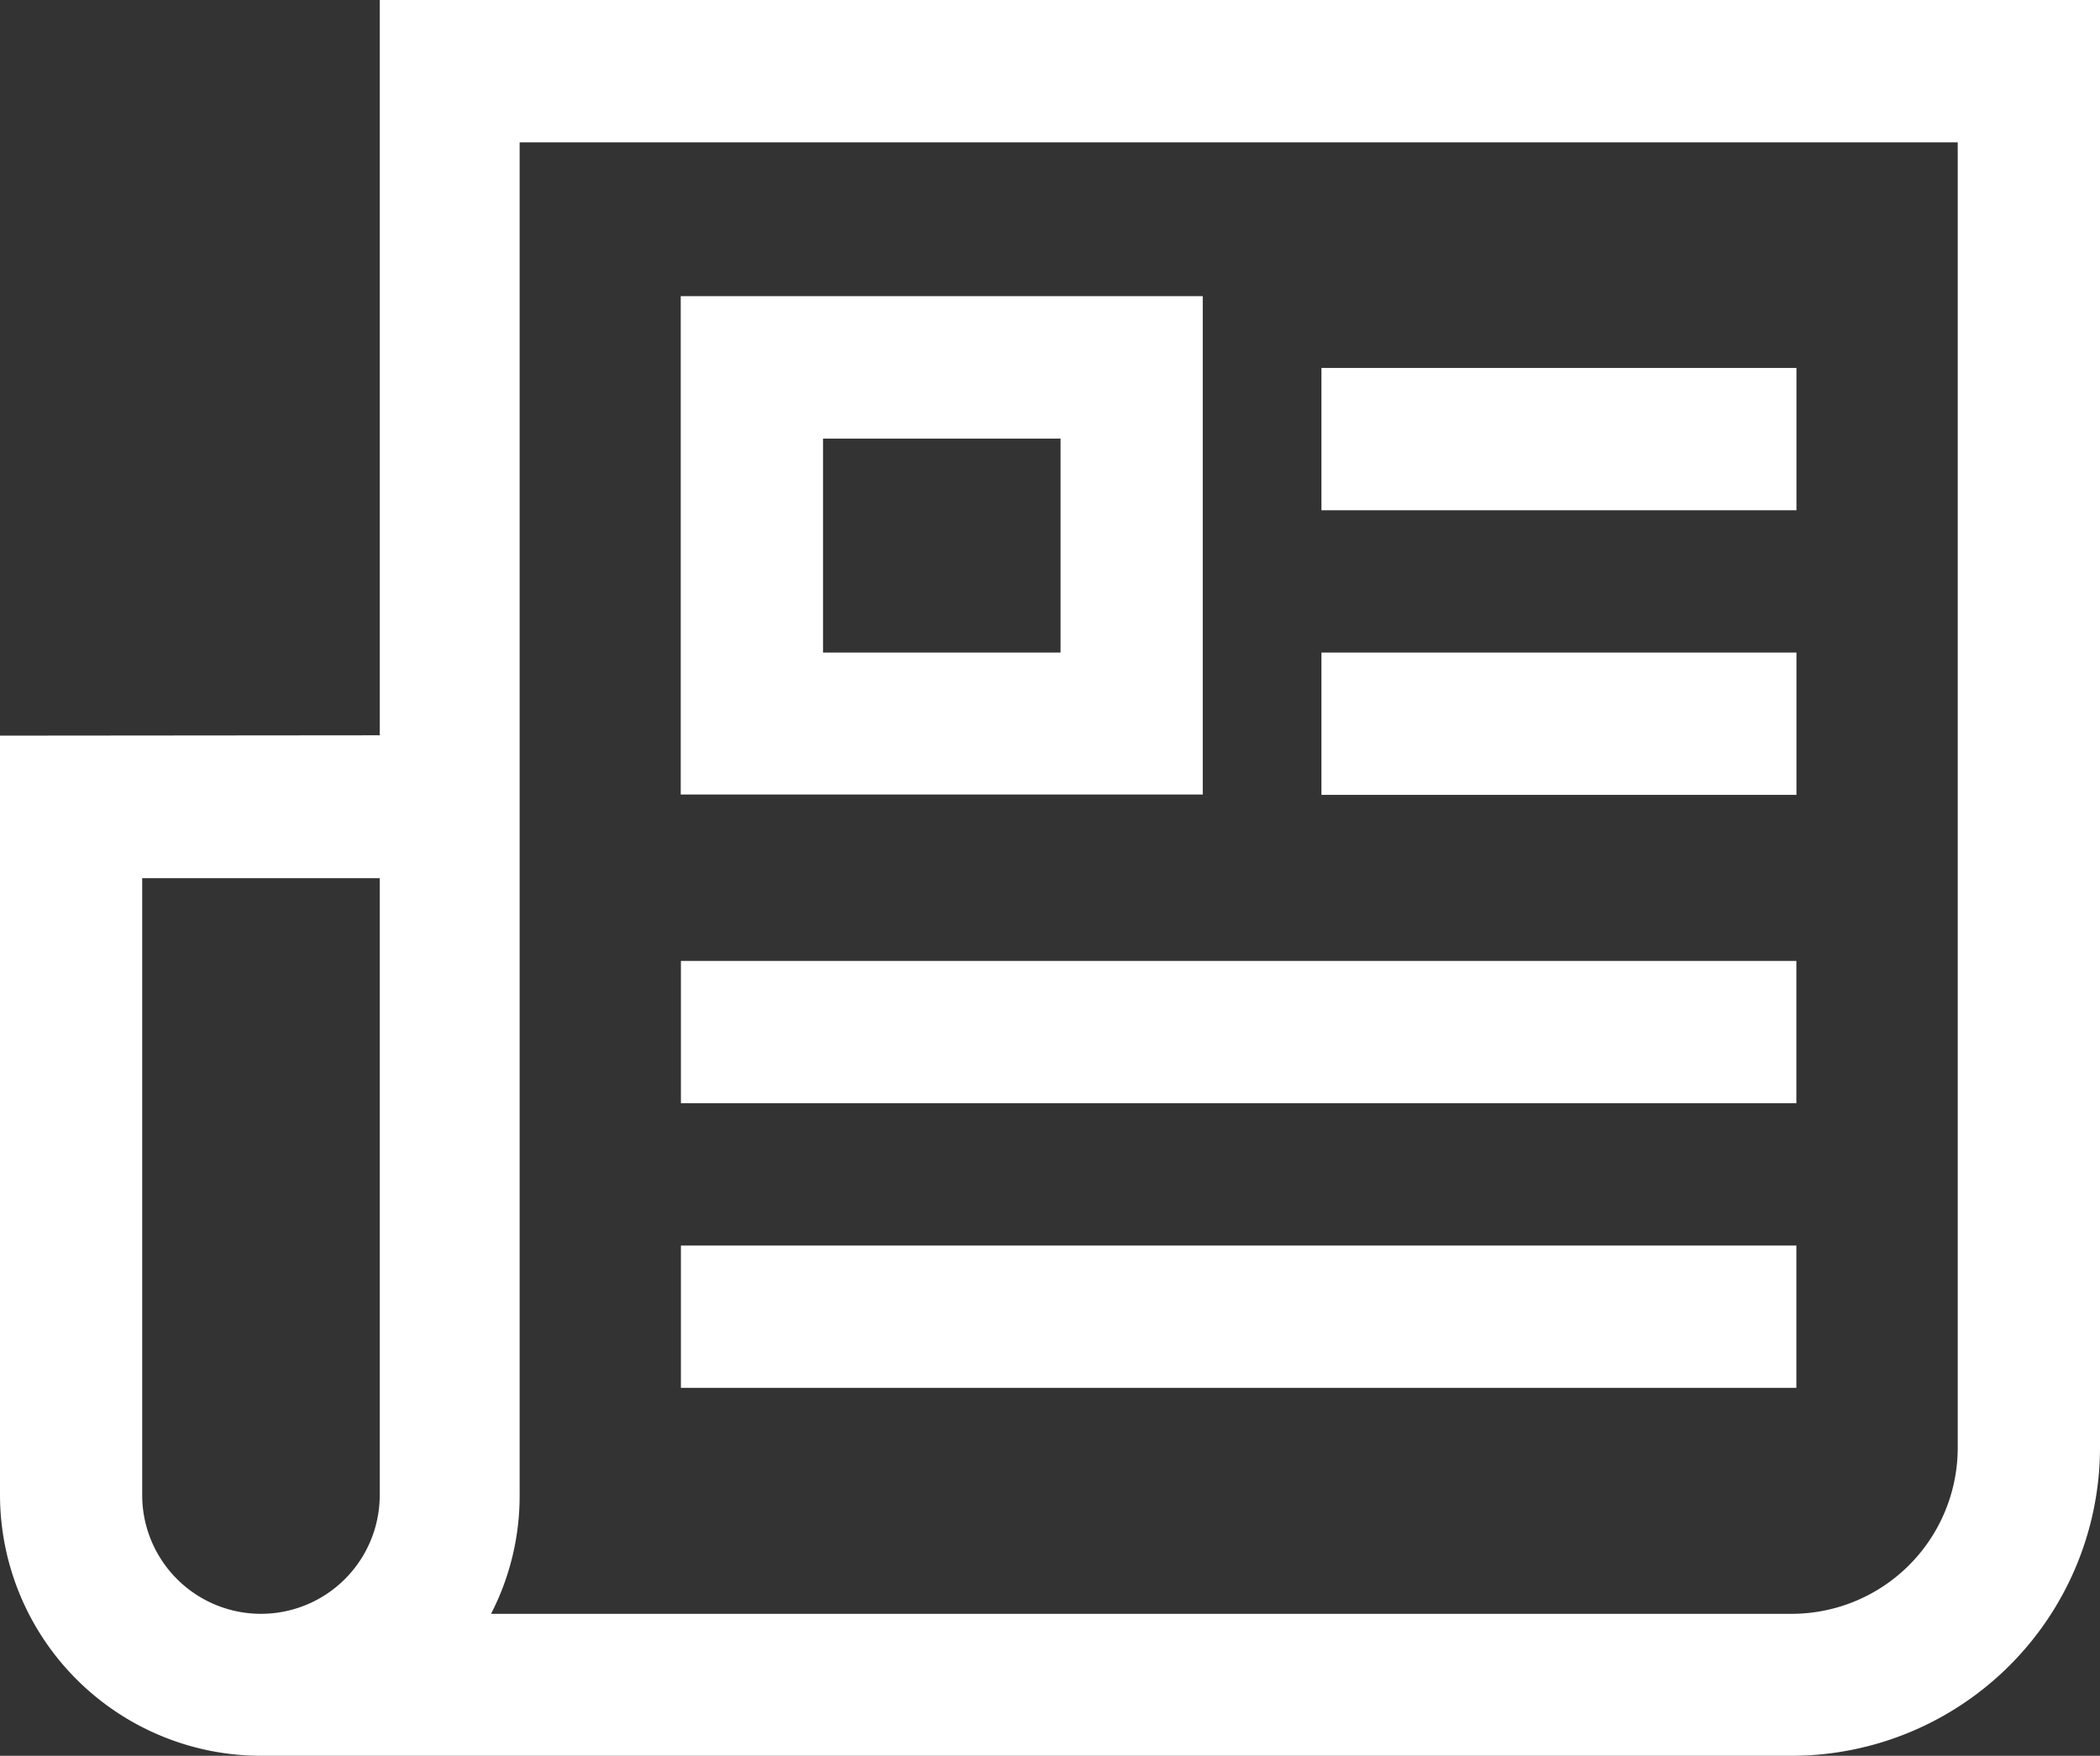
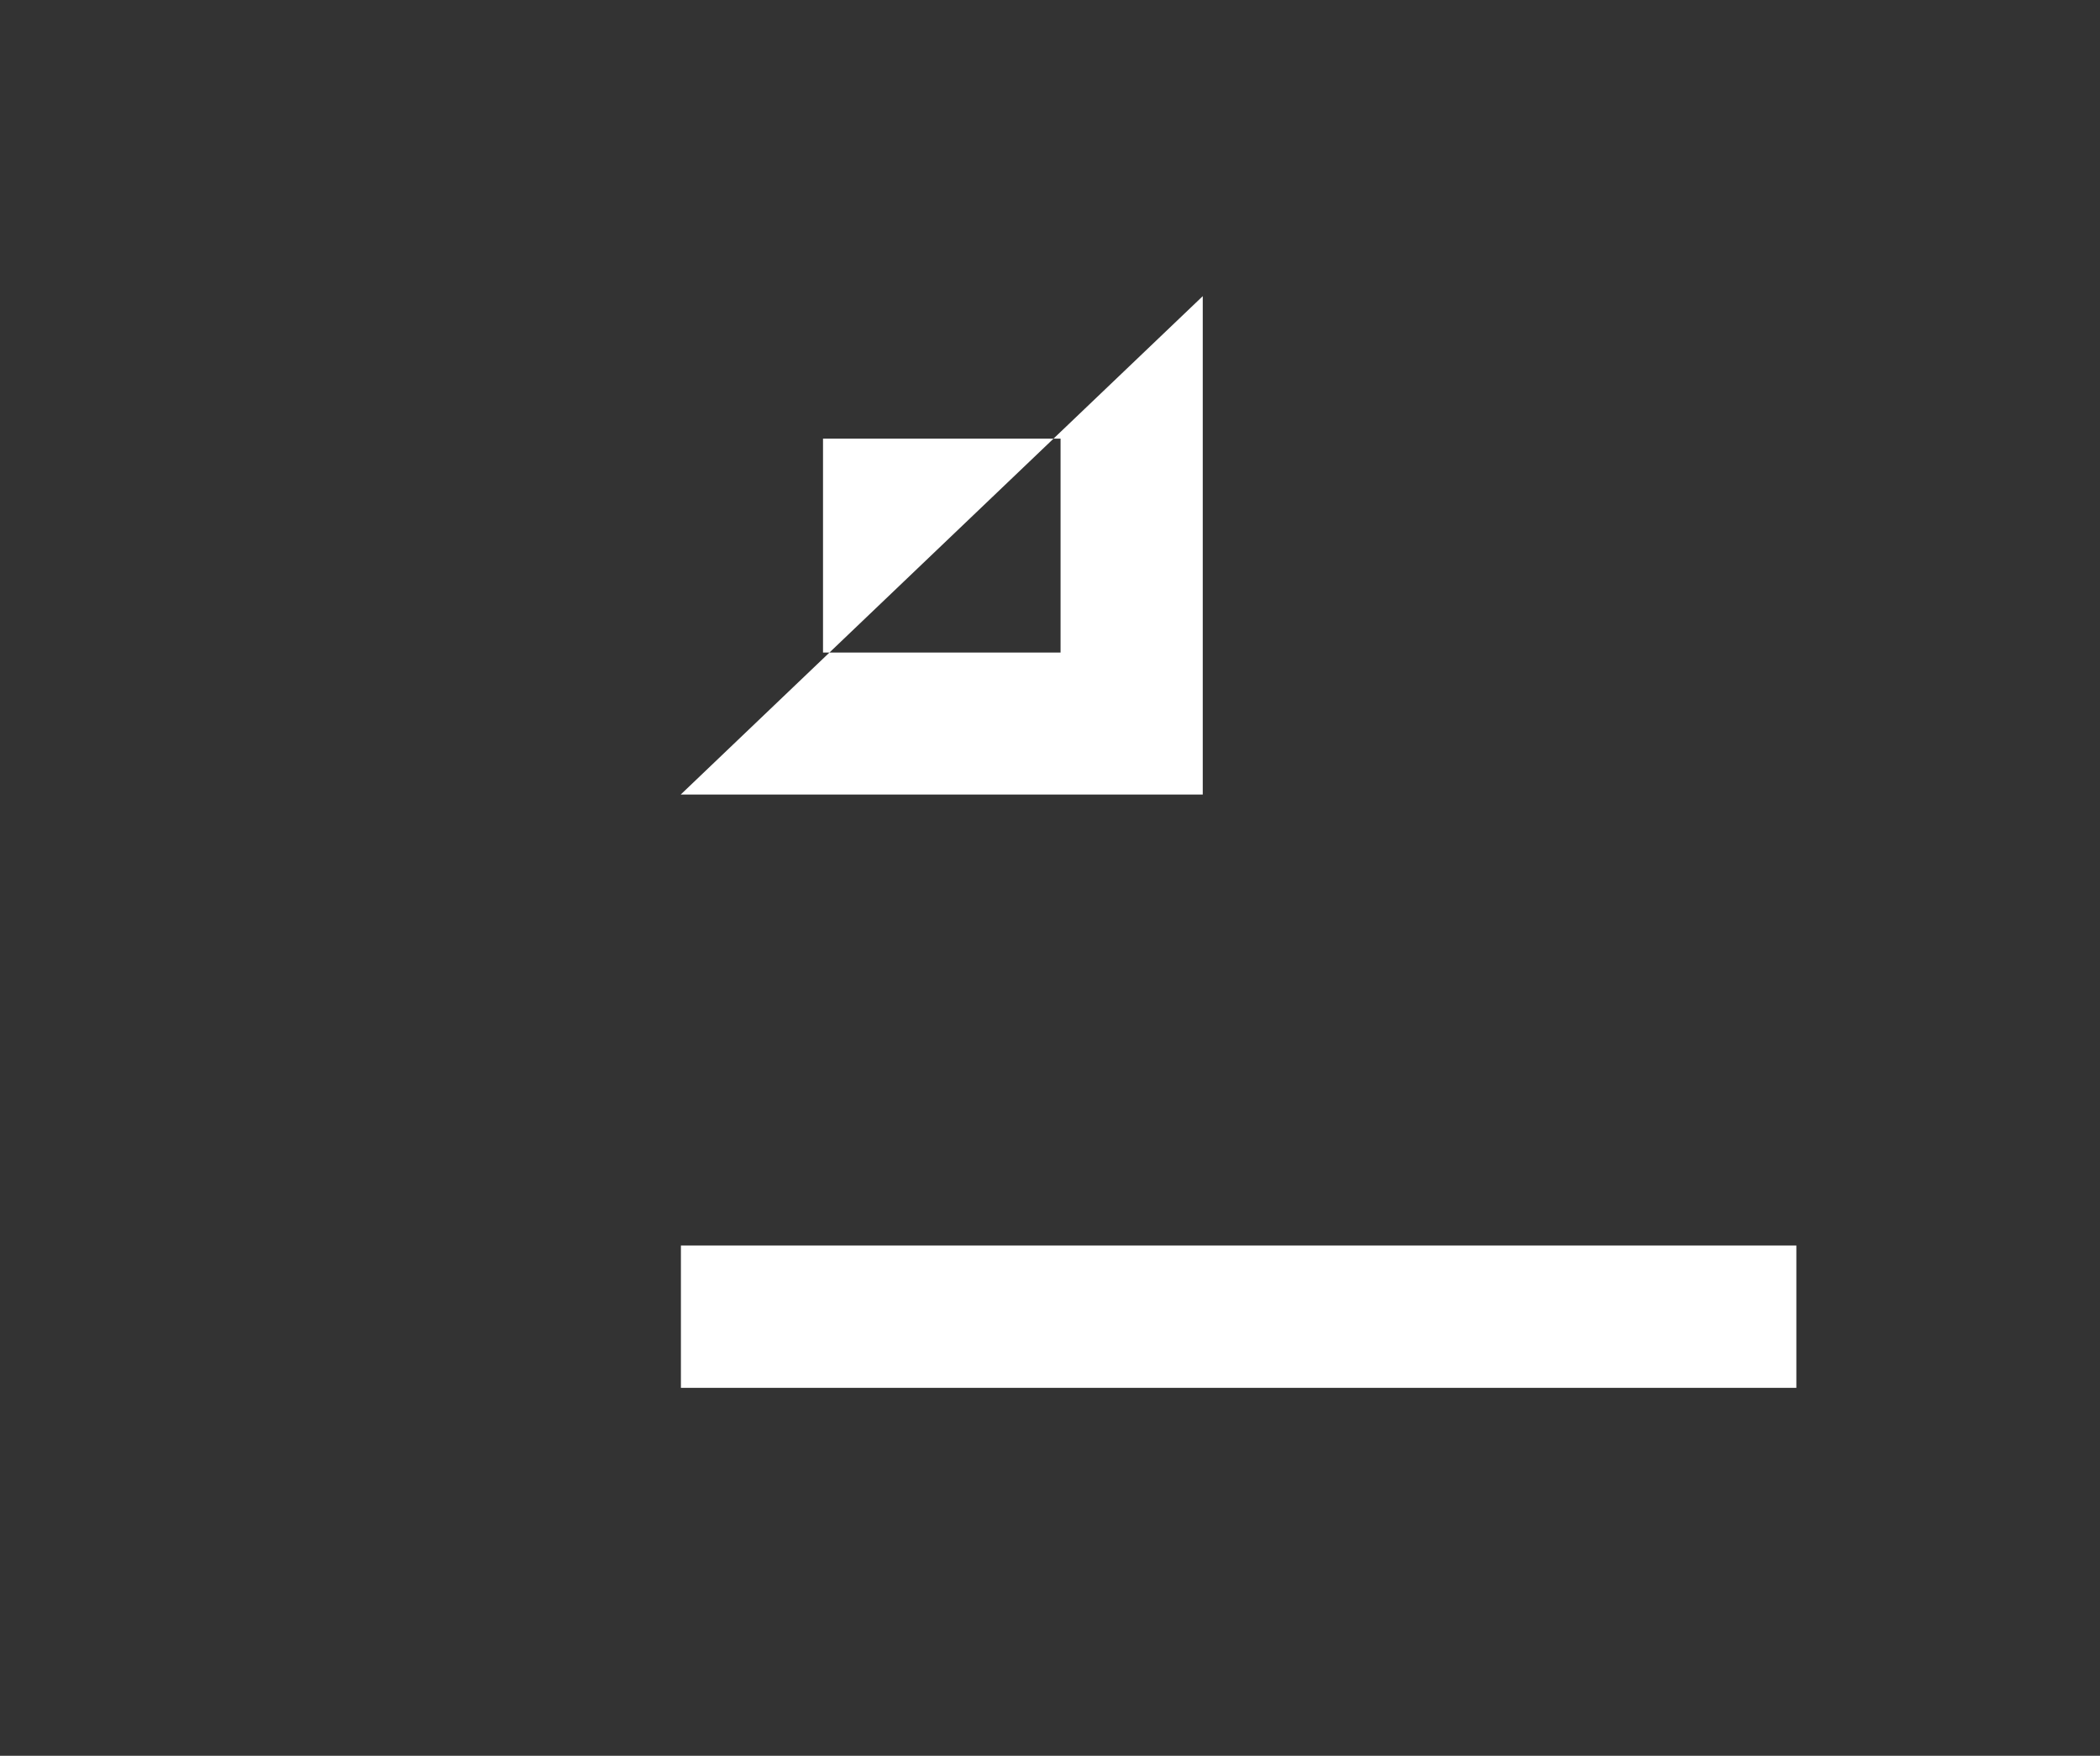
<svg xmlns="http://www.w3.org/2000/svg" width="24.753" height="20.691" viewBox="0 0 24.753 20.691">
  <rect x="0" y="0" width="24.753" height="20.691" fill="#333333" stroke="none" />
  <g id="Groupe_1127" data-name="Groupe 1127" transform="translate(-3910.799 -1527.731)">
    <g id="Groupe_1126" data-name="Groupe 1126">
      <rect id="Rectangle_464" data-name="Rectangle 464" width="13.148" height="1.677" transform="translate(3918.825 1542.409)" fill="#fff" />
-       <rect id="Rectangle_465" data-name="Rectangle 465" width="13.148" height="1.677" transform="translate(3918.825 1539.055)" fill="#fff" />
-       <rect id="Rectangle_466" data-name="Rectangle 466" width="5.599" height="1.677" transform="translate(3926.375 1535.421)" fill="#fff" />
-       <rect id="Rectangle_467" data-name="Rectangle 467" width="5.599" height="1.677" transform="translate(3926.375 1532.067)" fill="#fff" />
-       <path id="Tracé_534" data-name="Tracé 534" d="M3920.5,1535.421h2.8V1532.9h-2.8Zm4.476-4.2v5.873h-6.153v-5.873Z" fill="#fff" />
-       <path id="Tracé_535" data-name="Tracé 535" d="M3933.875,1544.787v-15.379h-16.951v15.941a3.028,3.028,0,0,1-.337,1.4h15.33A1.958,1.958,0,0,0,3933.875,1544.787Zm-18.6-8.391v-8.665h20.277v17.056a3.636,3.636,0,0,1-3.635,3.635h-18.038a3.078,3.078,0,0,1-3.08-3.073V1536.4Zm0,8.953v-7.269h-2.8v7.269a1.4,1.4,0,0,0,2.8,0Z" fill="#fff" />
+       <path id="Tracé_534" data-name="Tracé 534" d="M3920.5,1535.421h2.8V1532.9h-2.8Zm4.476-4.2v5.873h-6.153Z" fill="#fff" />
    </g>
  </g>
</svg>